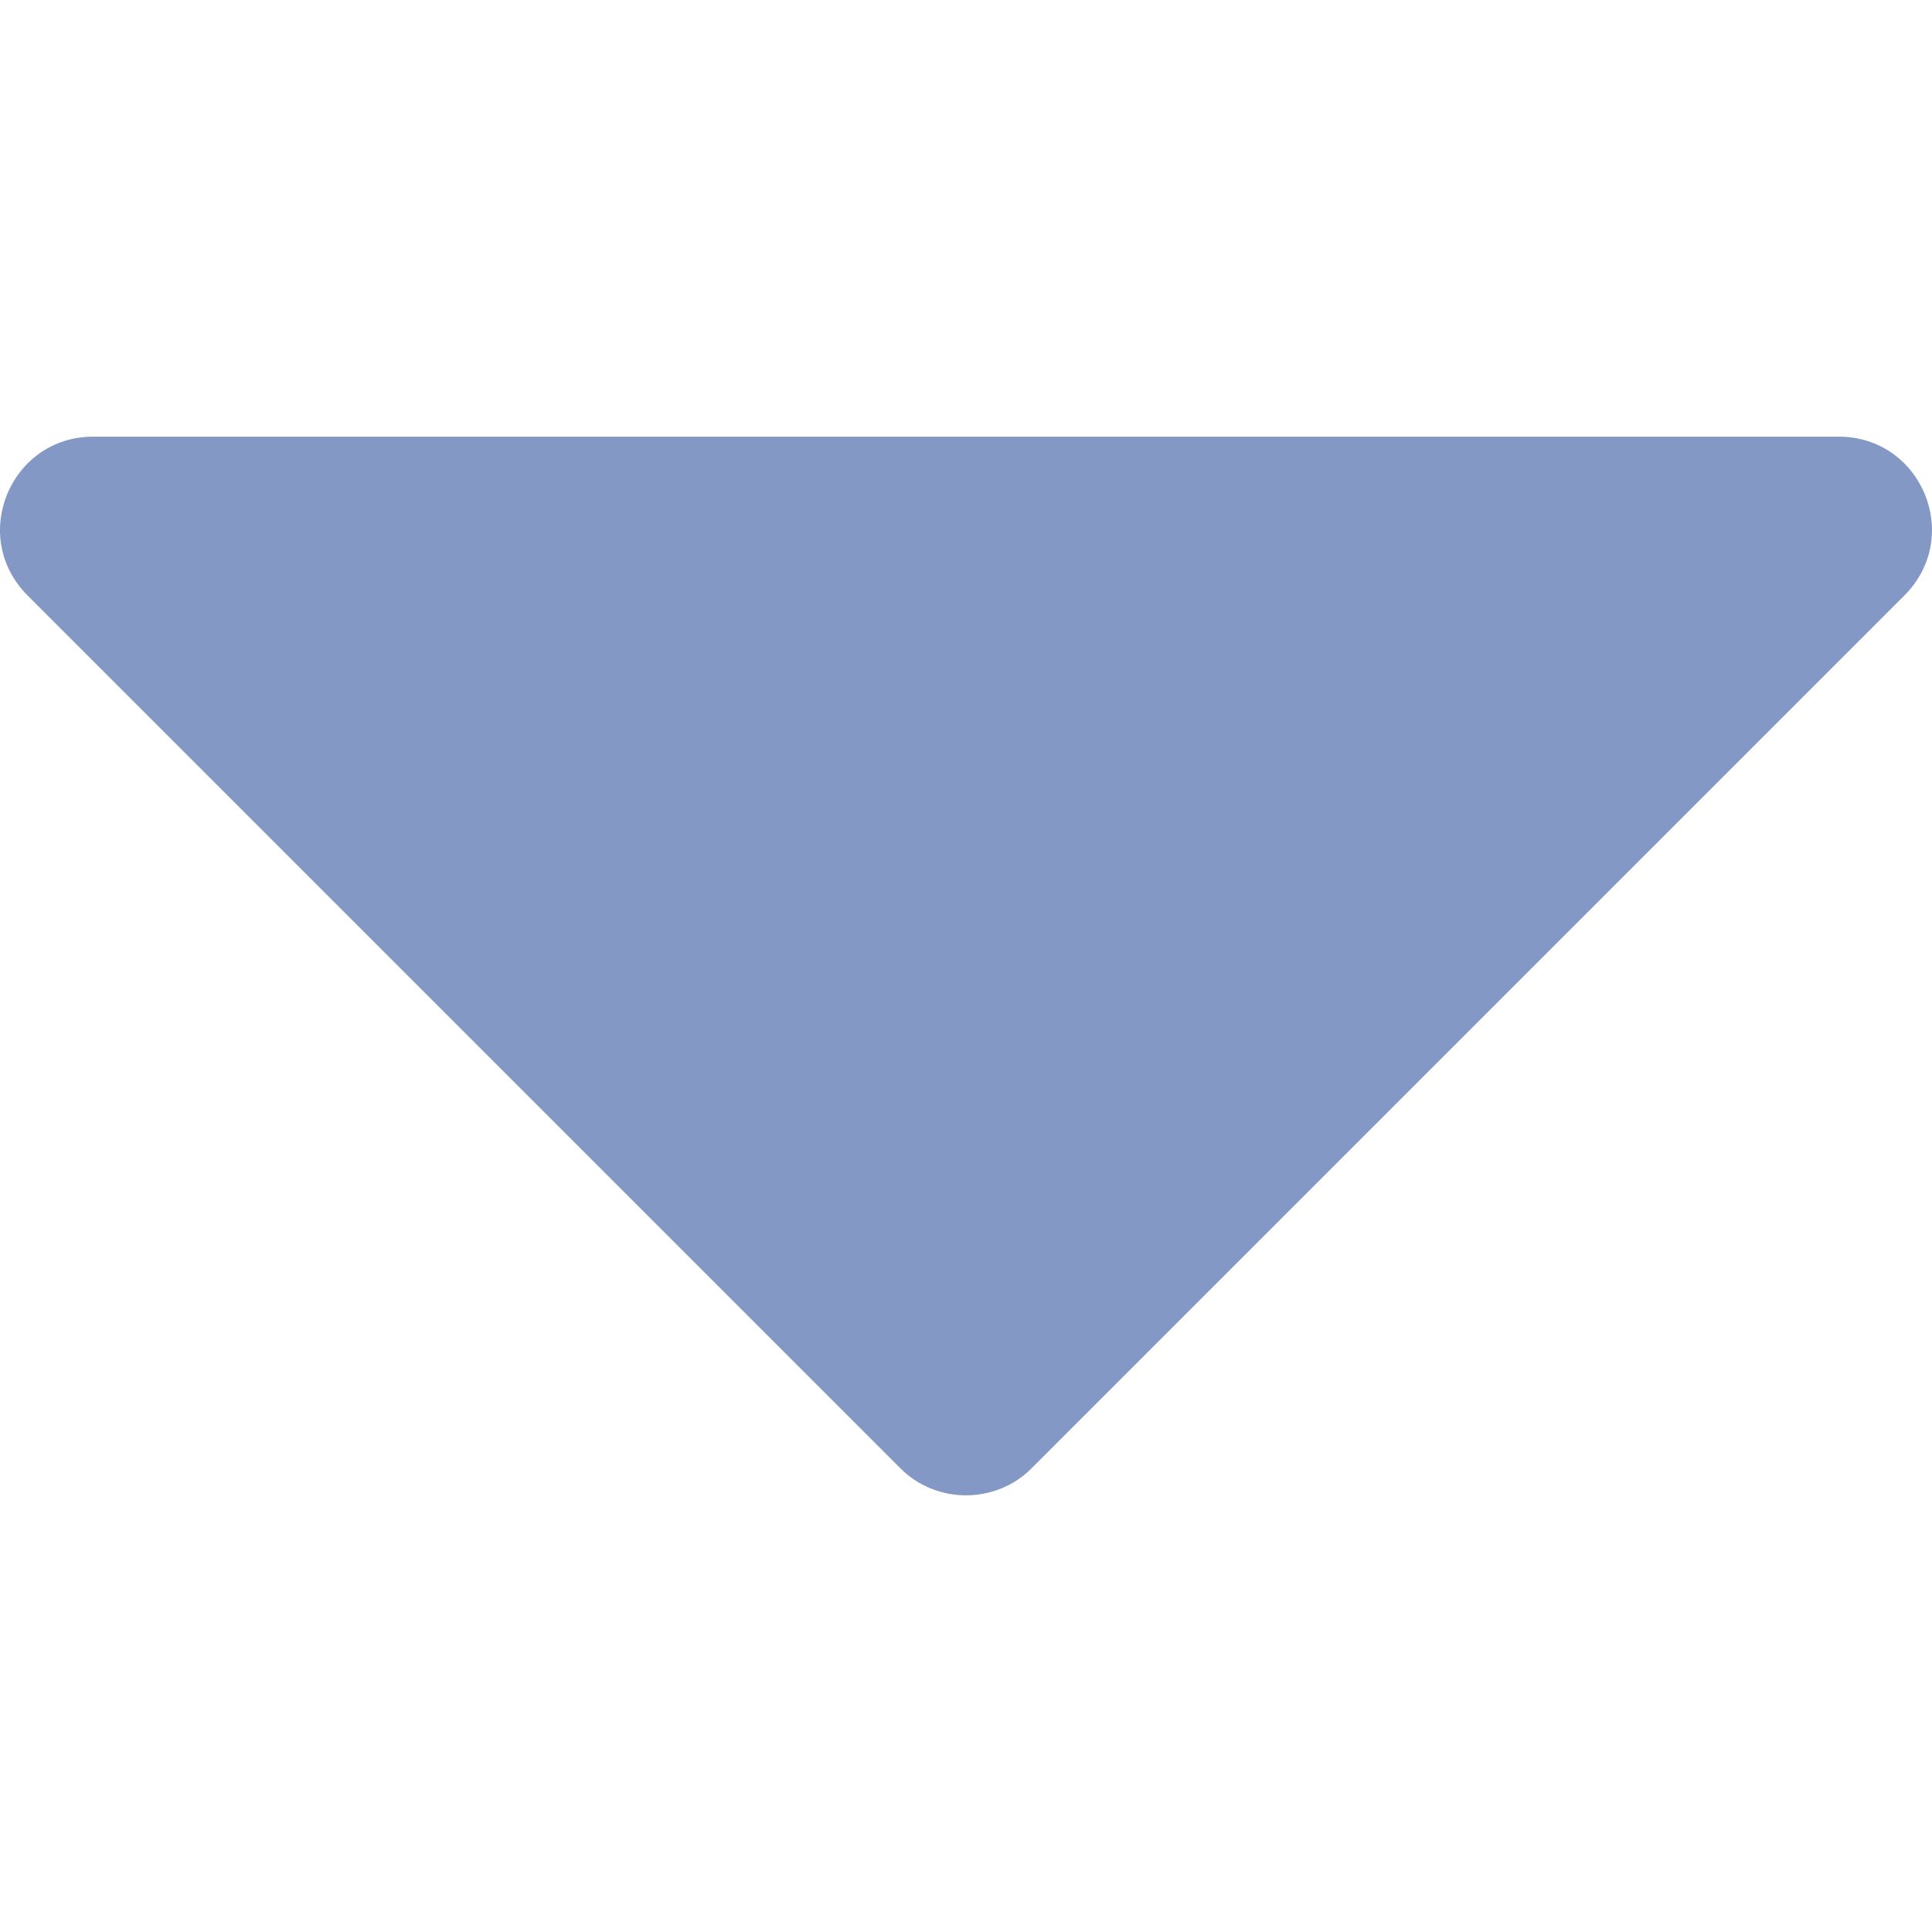
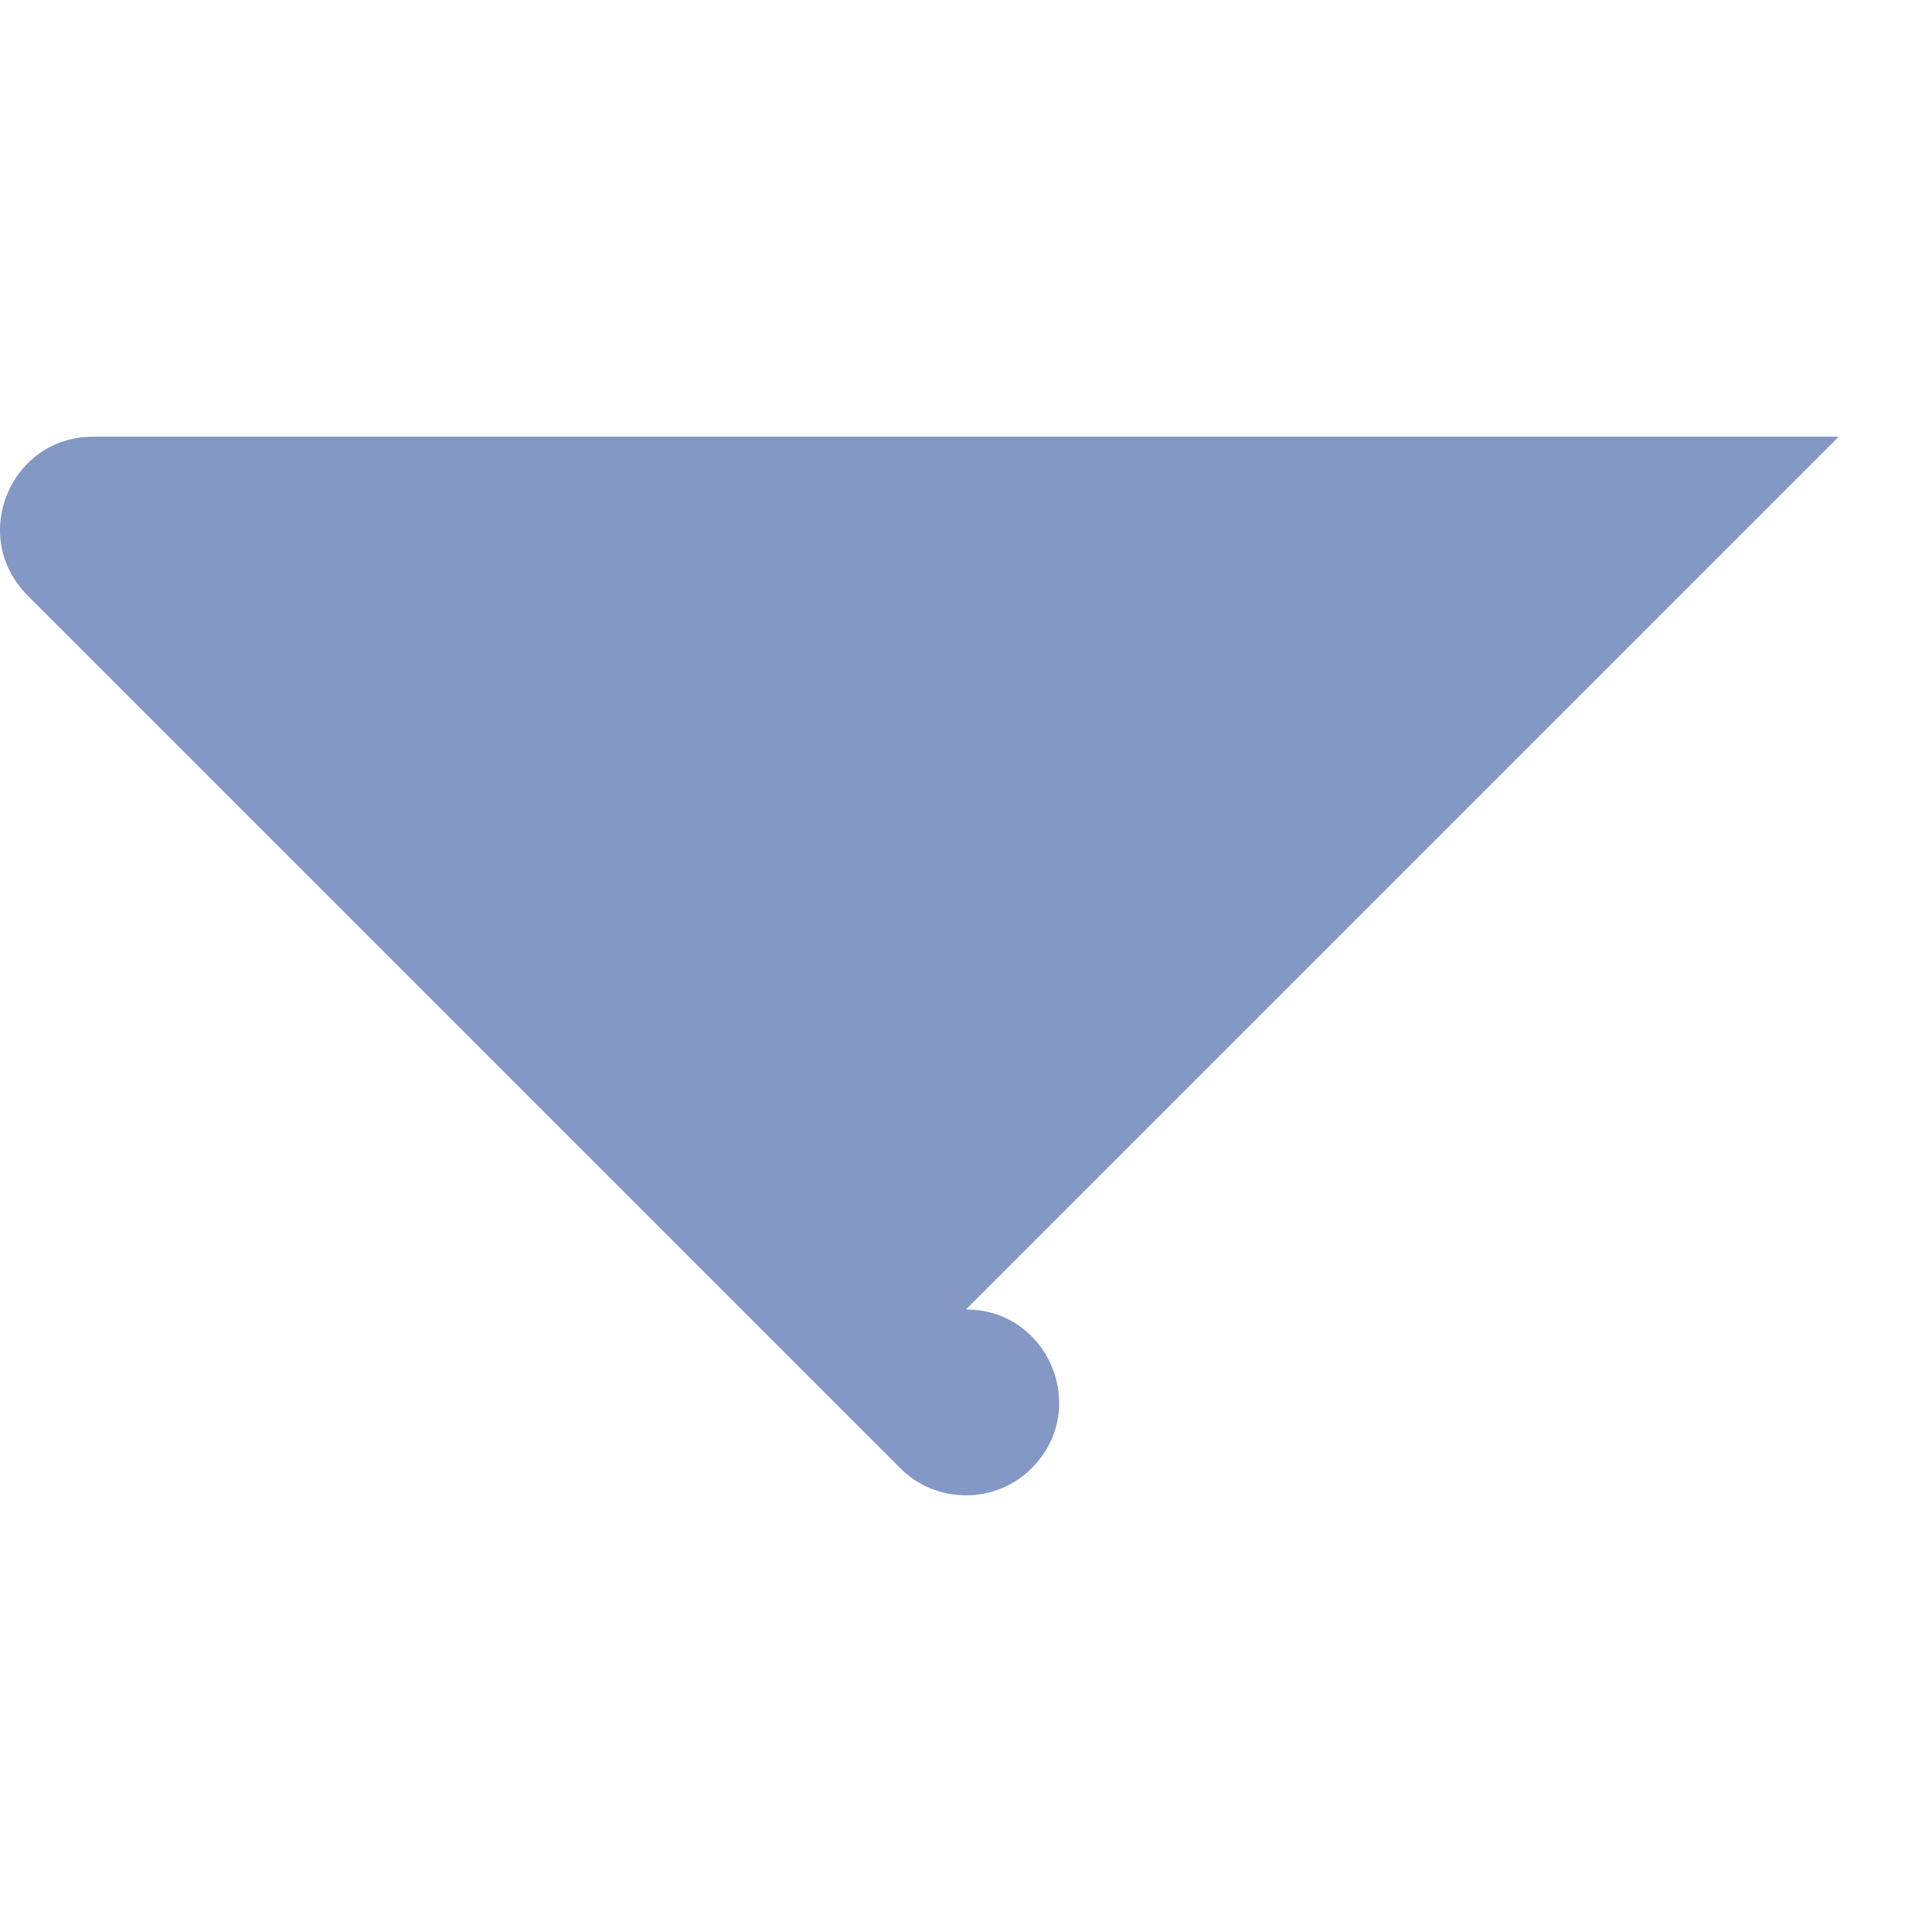
<svg xmlns="http://www.w3.org/2000/svg" fill="#8398c5" width="123.96" height="123.96">
-   <path d="M117.979 28.017h-112c-5.3 0-8 6.4-4.2 10.2l56 56c2.3 2.3 6.1 2.3 8.401 0l56-56c3.799-3.8 1.099-10.2-4.201-10.2z" />
+   <path d="M117.979 28.017h-112c-5.3 0-8 6.4-4.2 10.2l56 56c2.3 2.3 6.1 2.3 8.401 0c3.799-3.8 1.099-10.2-4.201-10.2z" />
</svg>